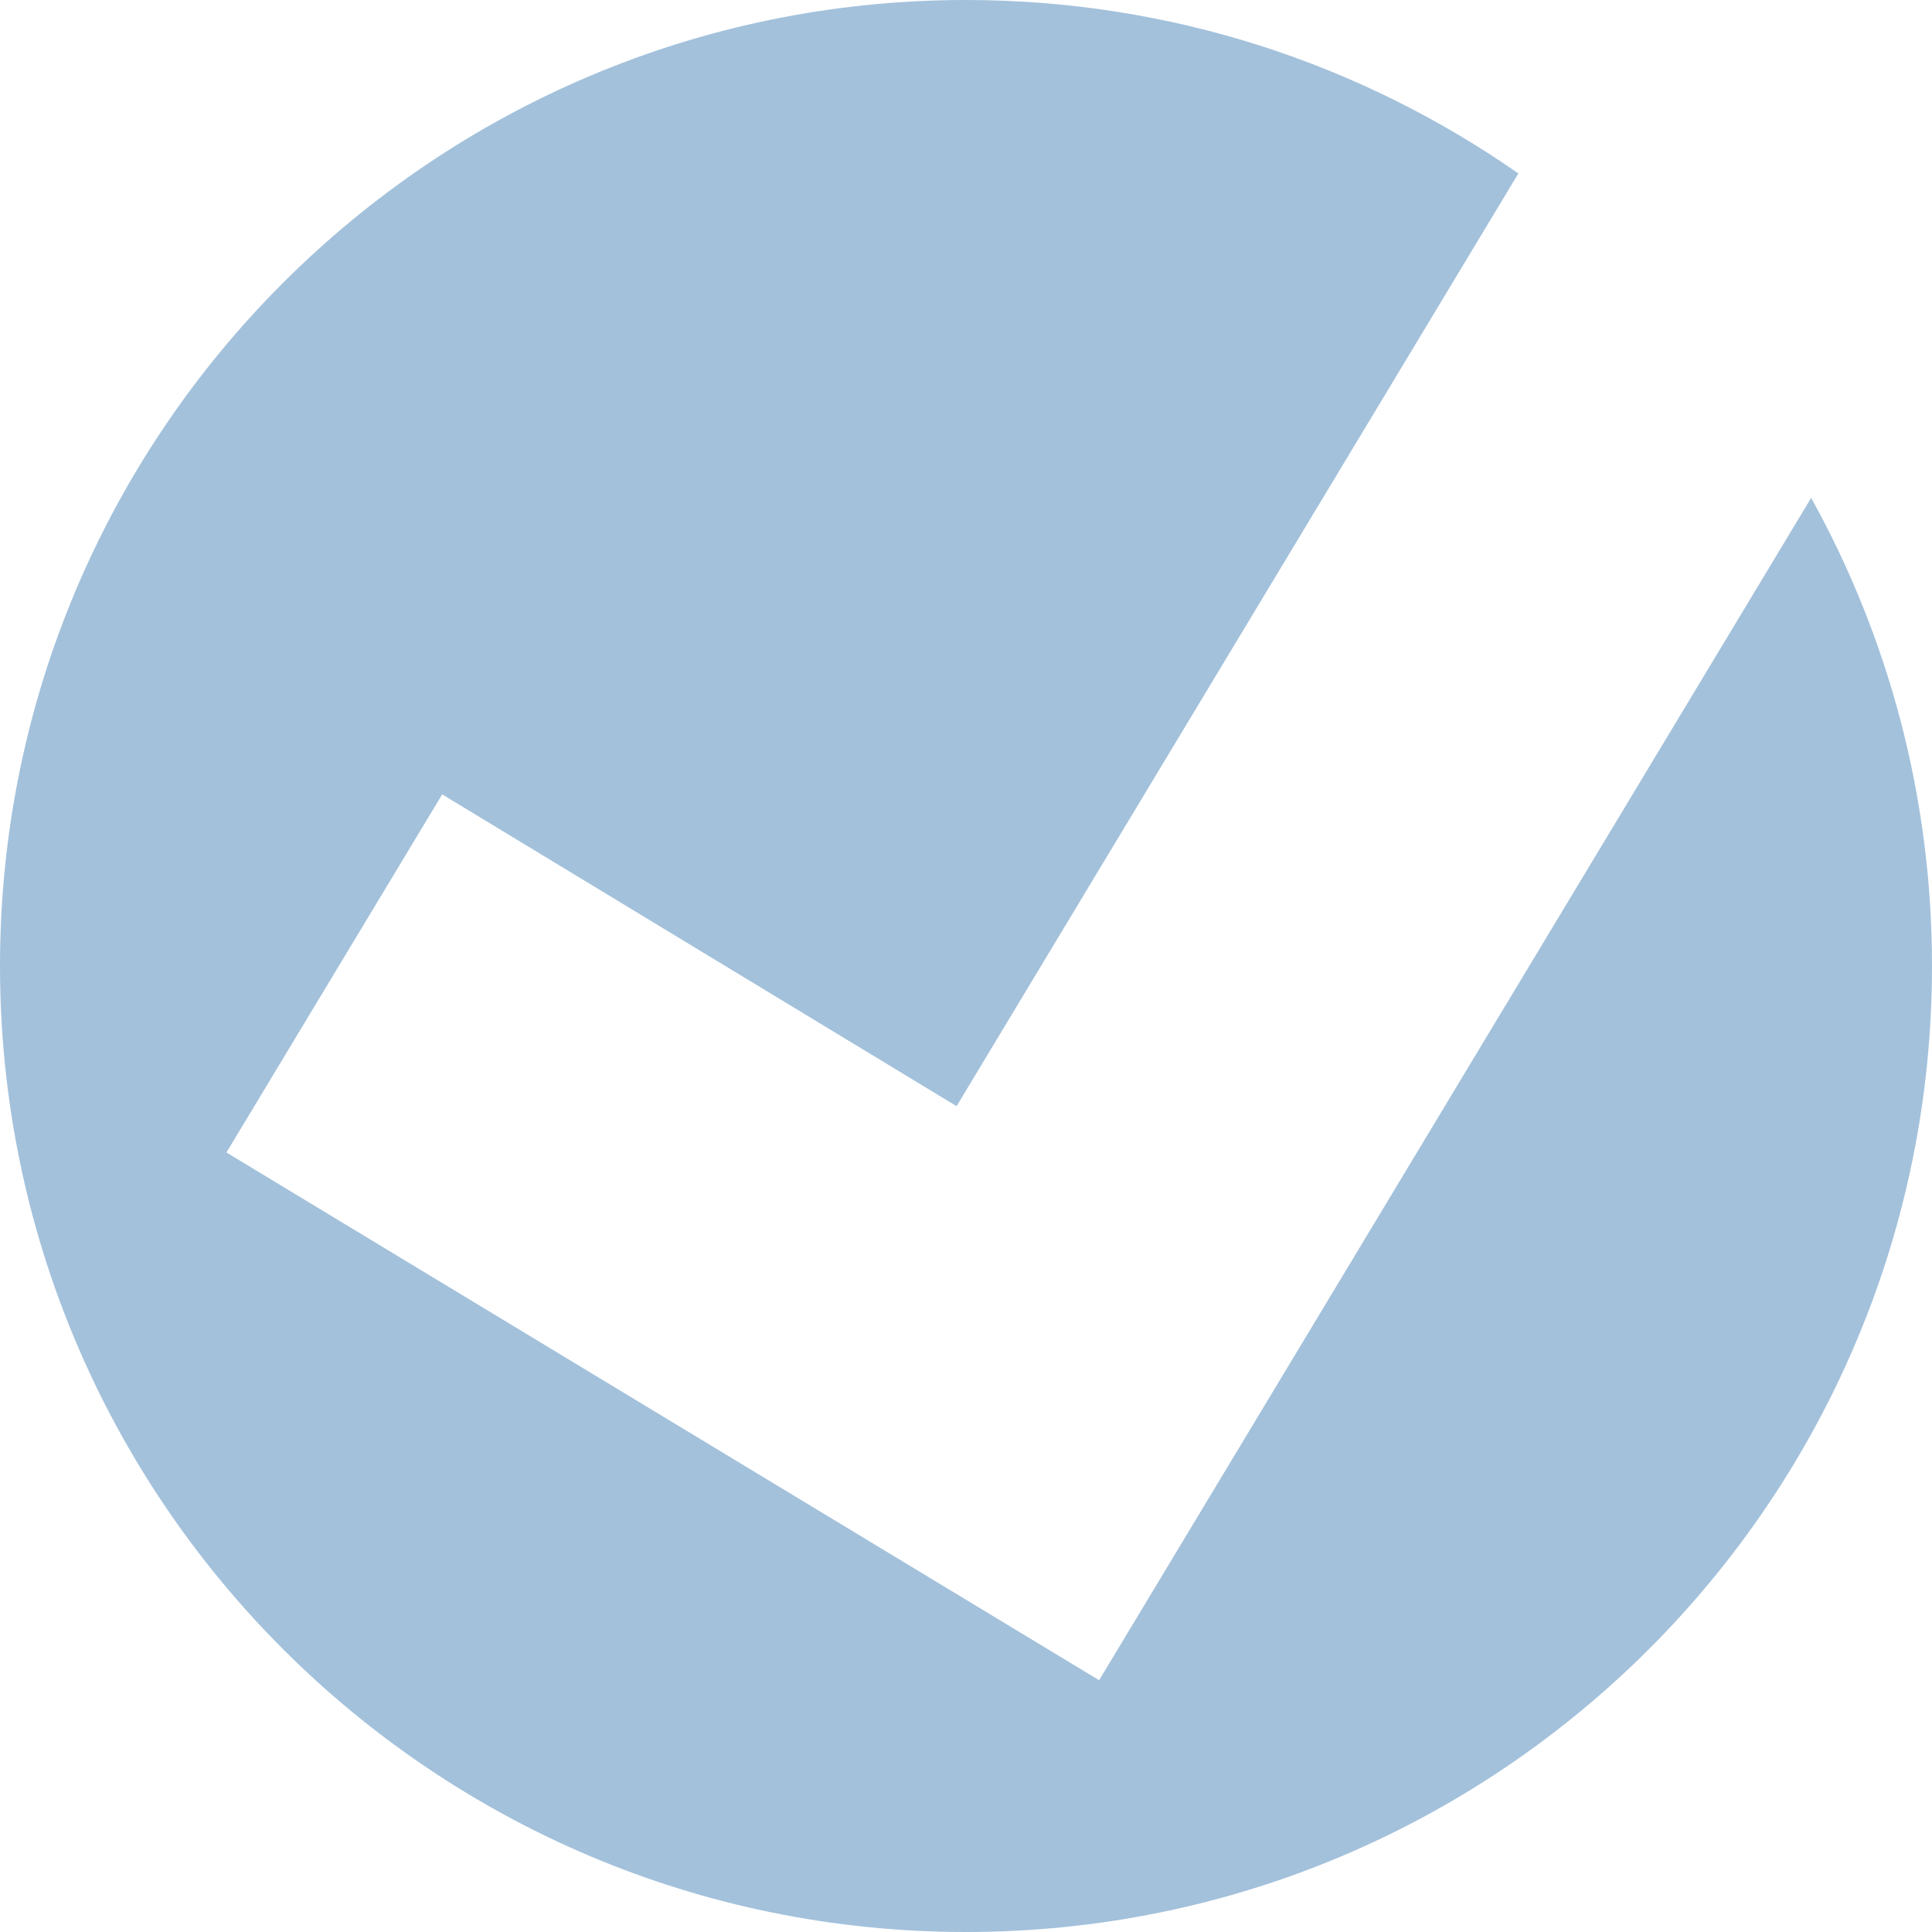
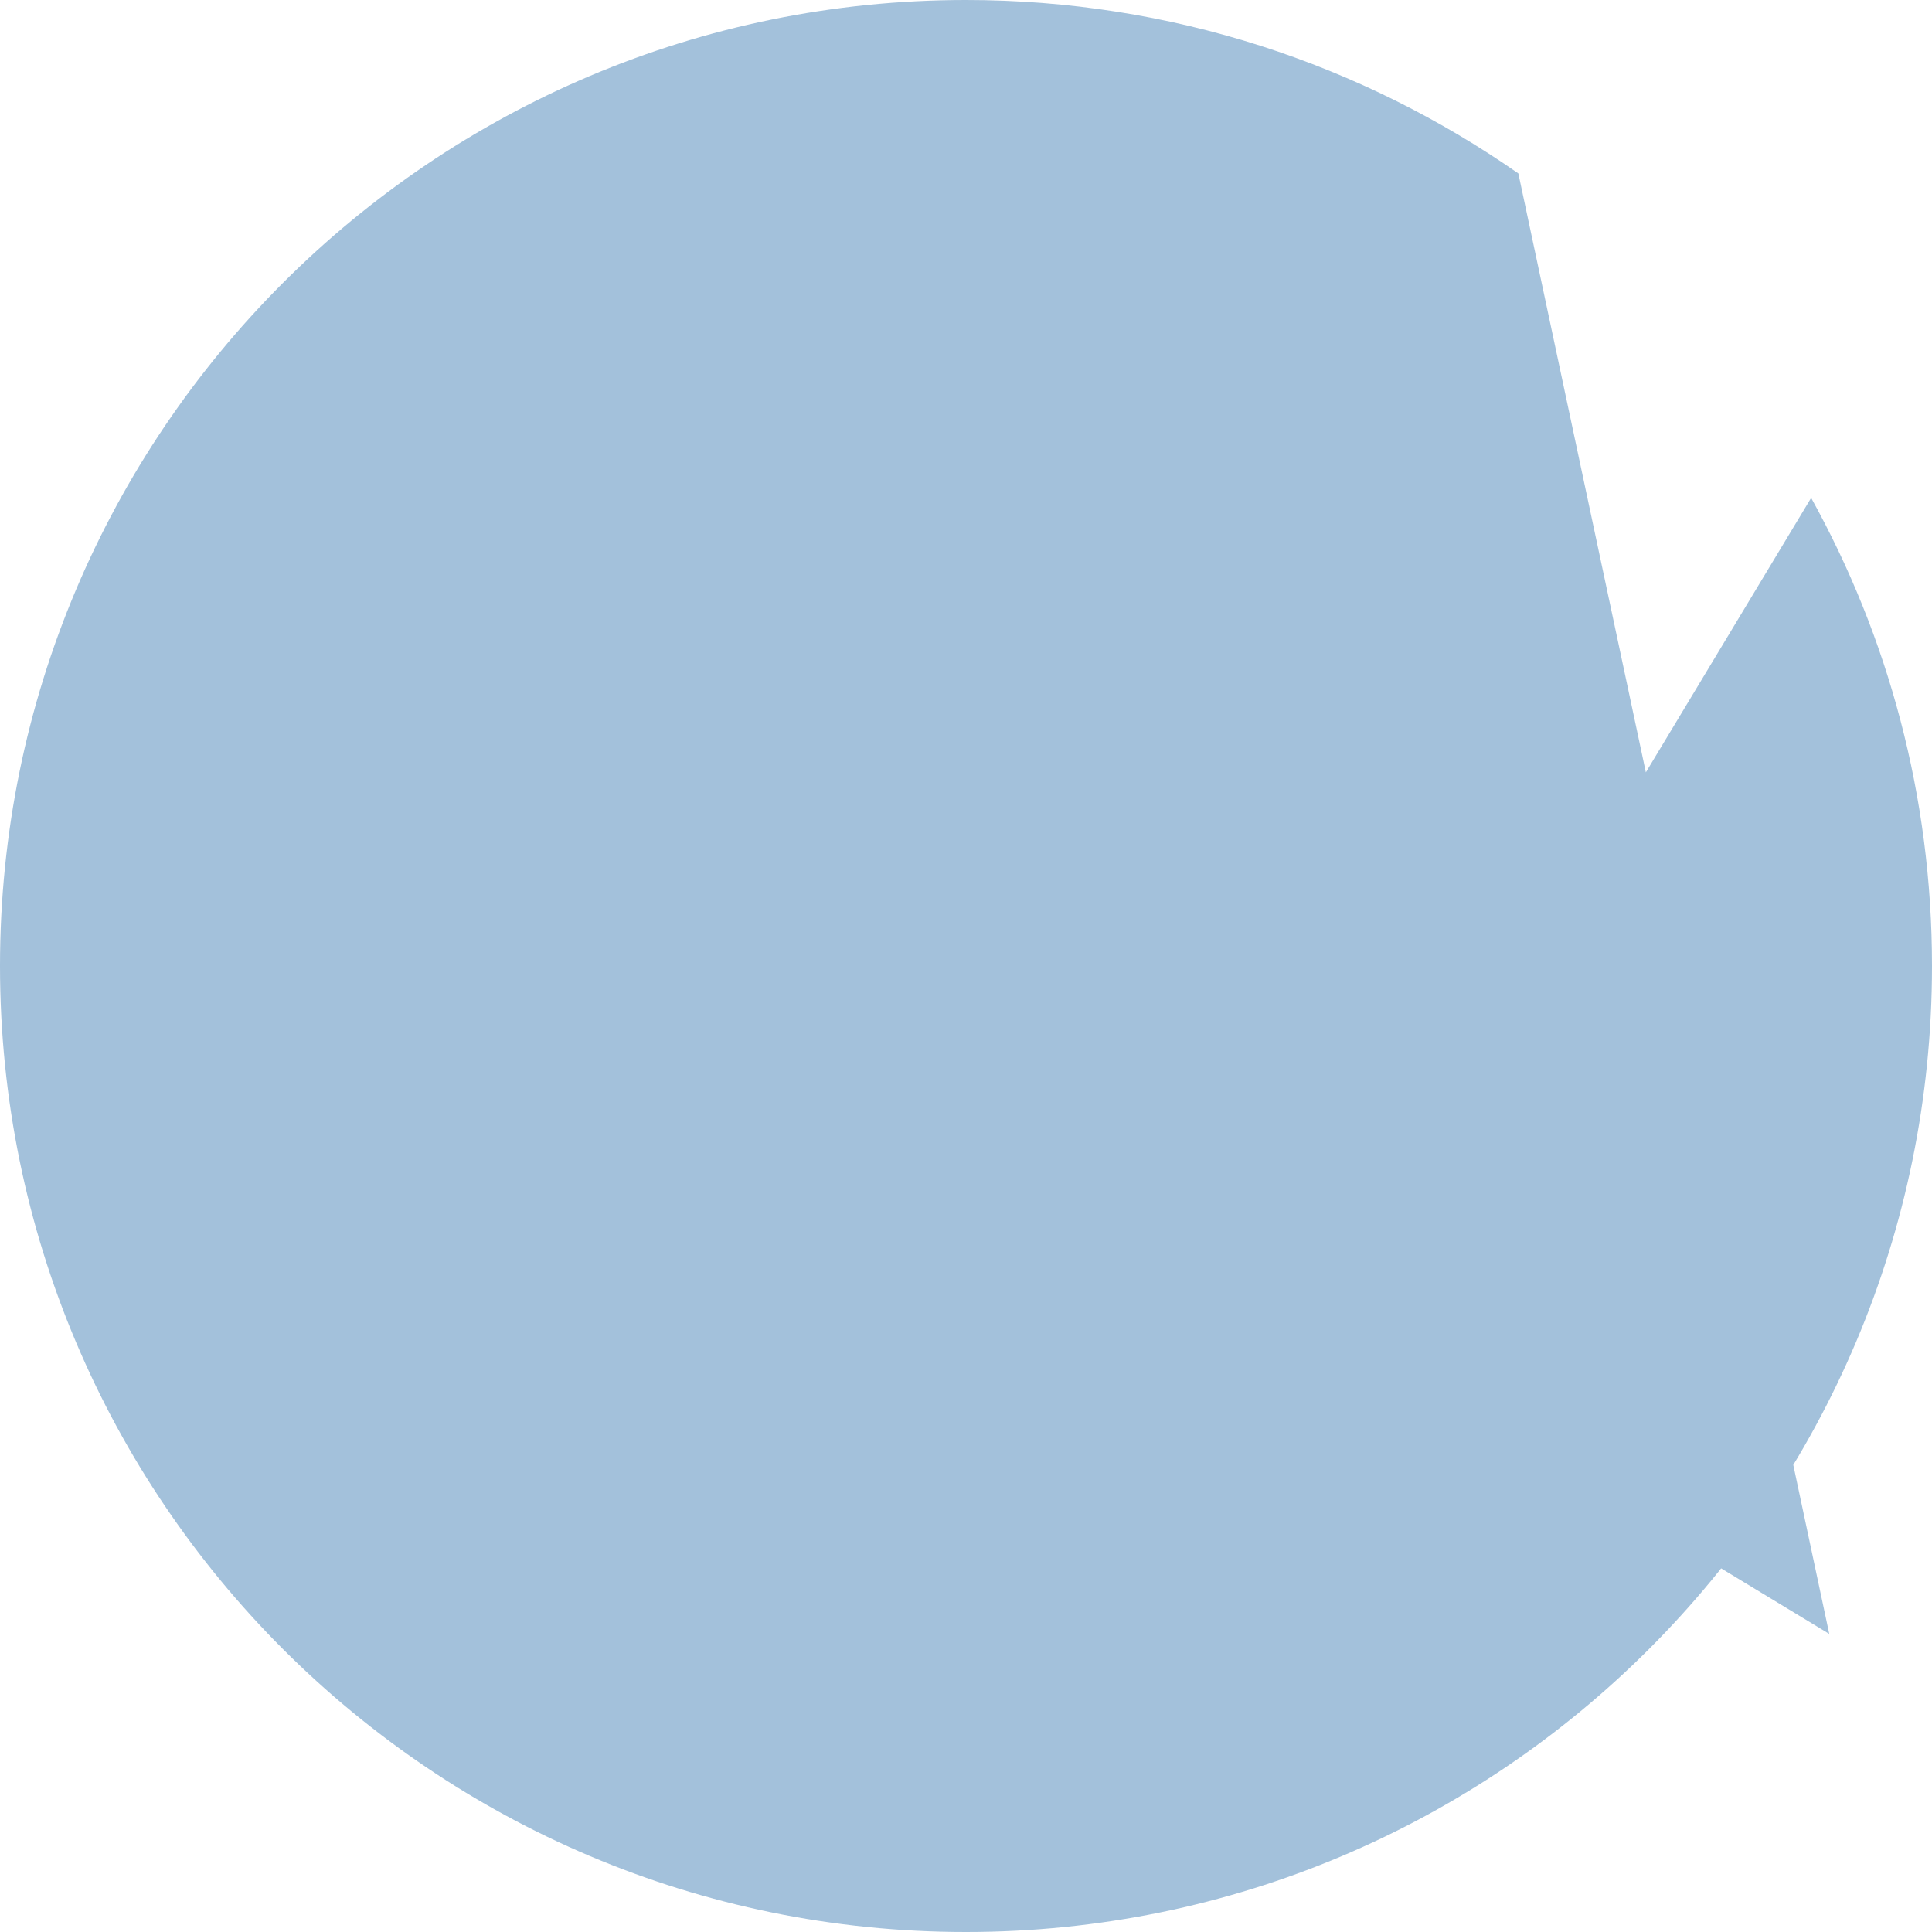
<svg xmlns="http://www.w3.org/2000/svg" version="1.1" x="0px" y="0px" width="40px" height="40px" viewBox="0 0 40 40" overflow="visible" enable-background="new 0 0 40 40" xml:space="preserve">
  <defs>
</defs>
-   <path fill="#A3C1DB" d="M22.756,34.787L4.688,23.861l4.467-7.414l10.65,6.455L31.436,3.591C28.194,1.33,24.252,0,19.998,0  C8.954,0,0,8.955,0,19.998C0,31.045,8.954,40,19.998,40C31.044,40,40,31.045,40,19.998c0-3.516-0.909-6.818-2.502-9.69  L22.756,34.787z" />
+   <path fill="#A3C1DB" d="M22.756,34.787l4.467-7.414l10.65,6.455L31.436,3.591C28.194,1.33,24.252,0,19.998,0  C8.954,0,0,8.955,0,19.998C0,31.045,8.954,40,19.998,40C31.044,40,40,31.045,40,19.998c0-3.516-0.909-6.818-2.502-9.69  L22.756,34.787z" />
</svg>